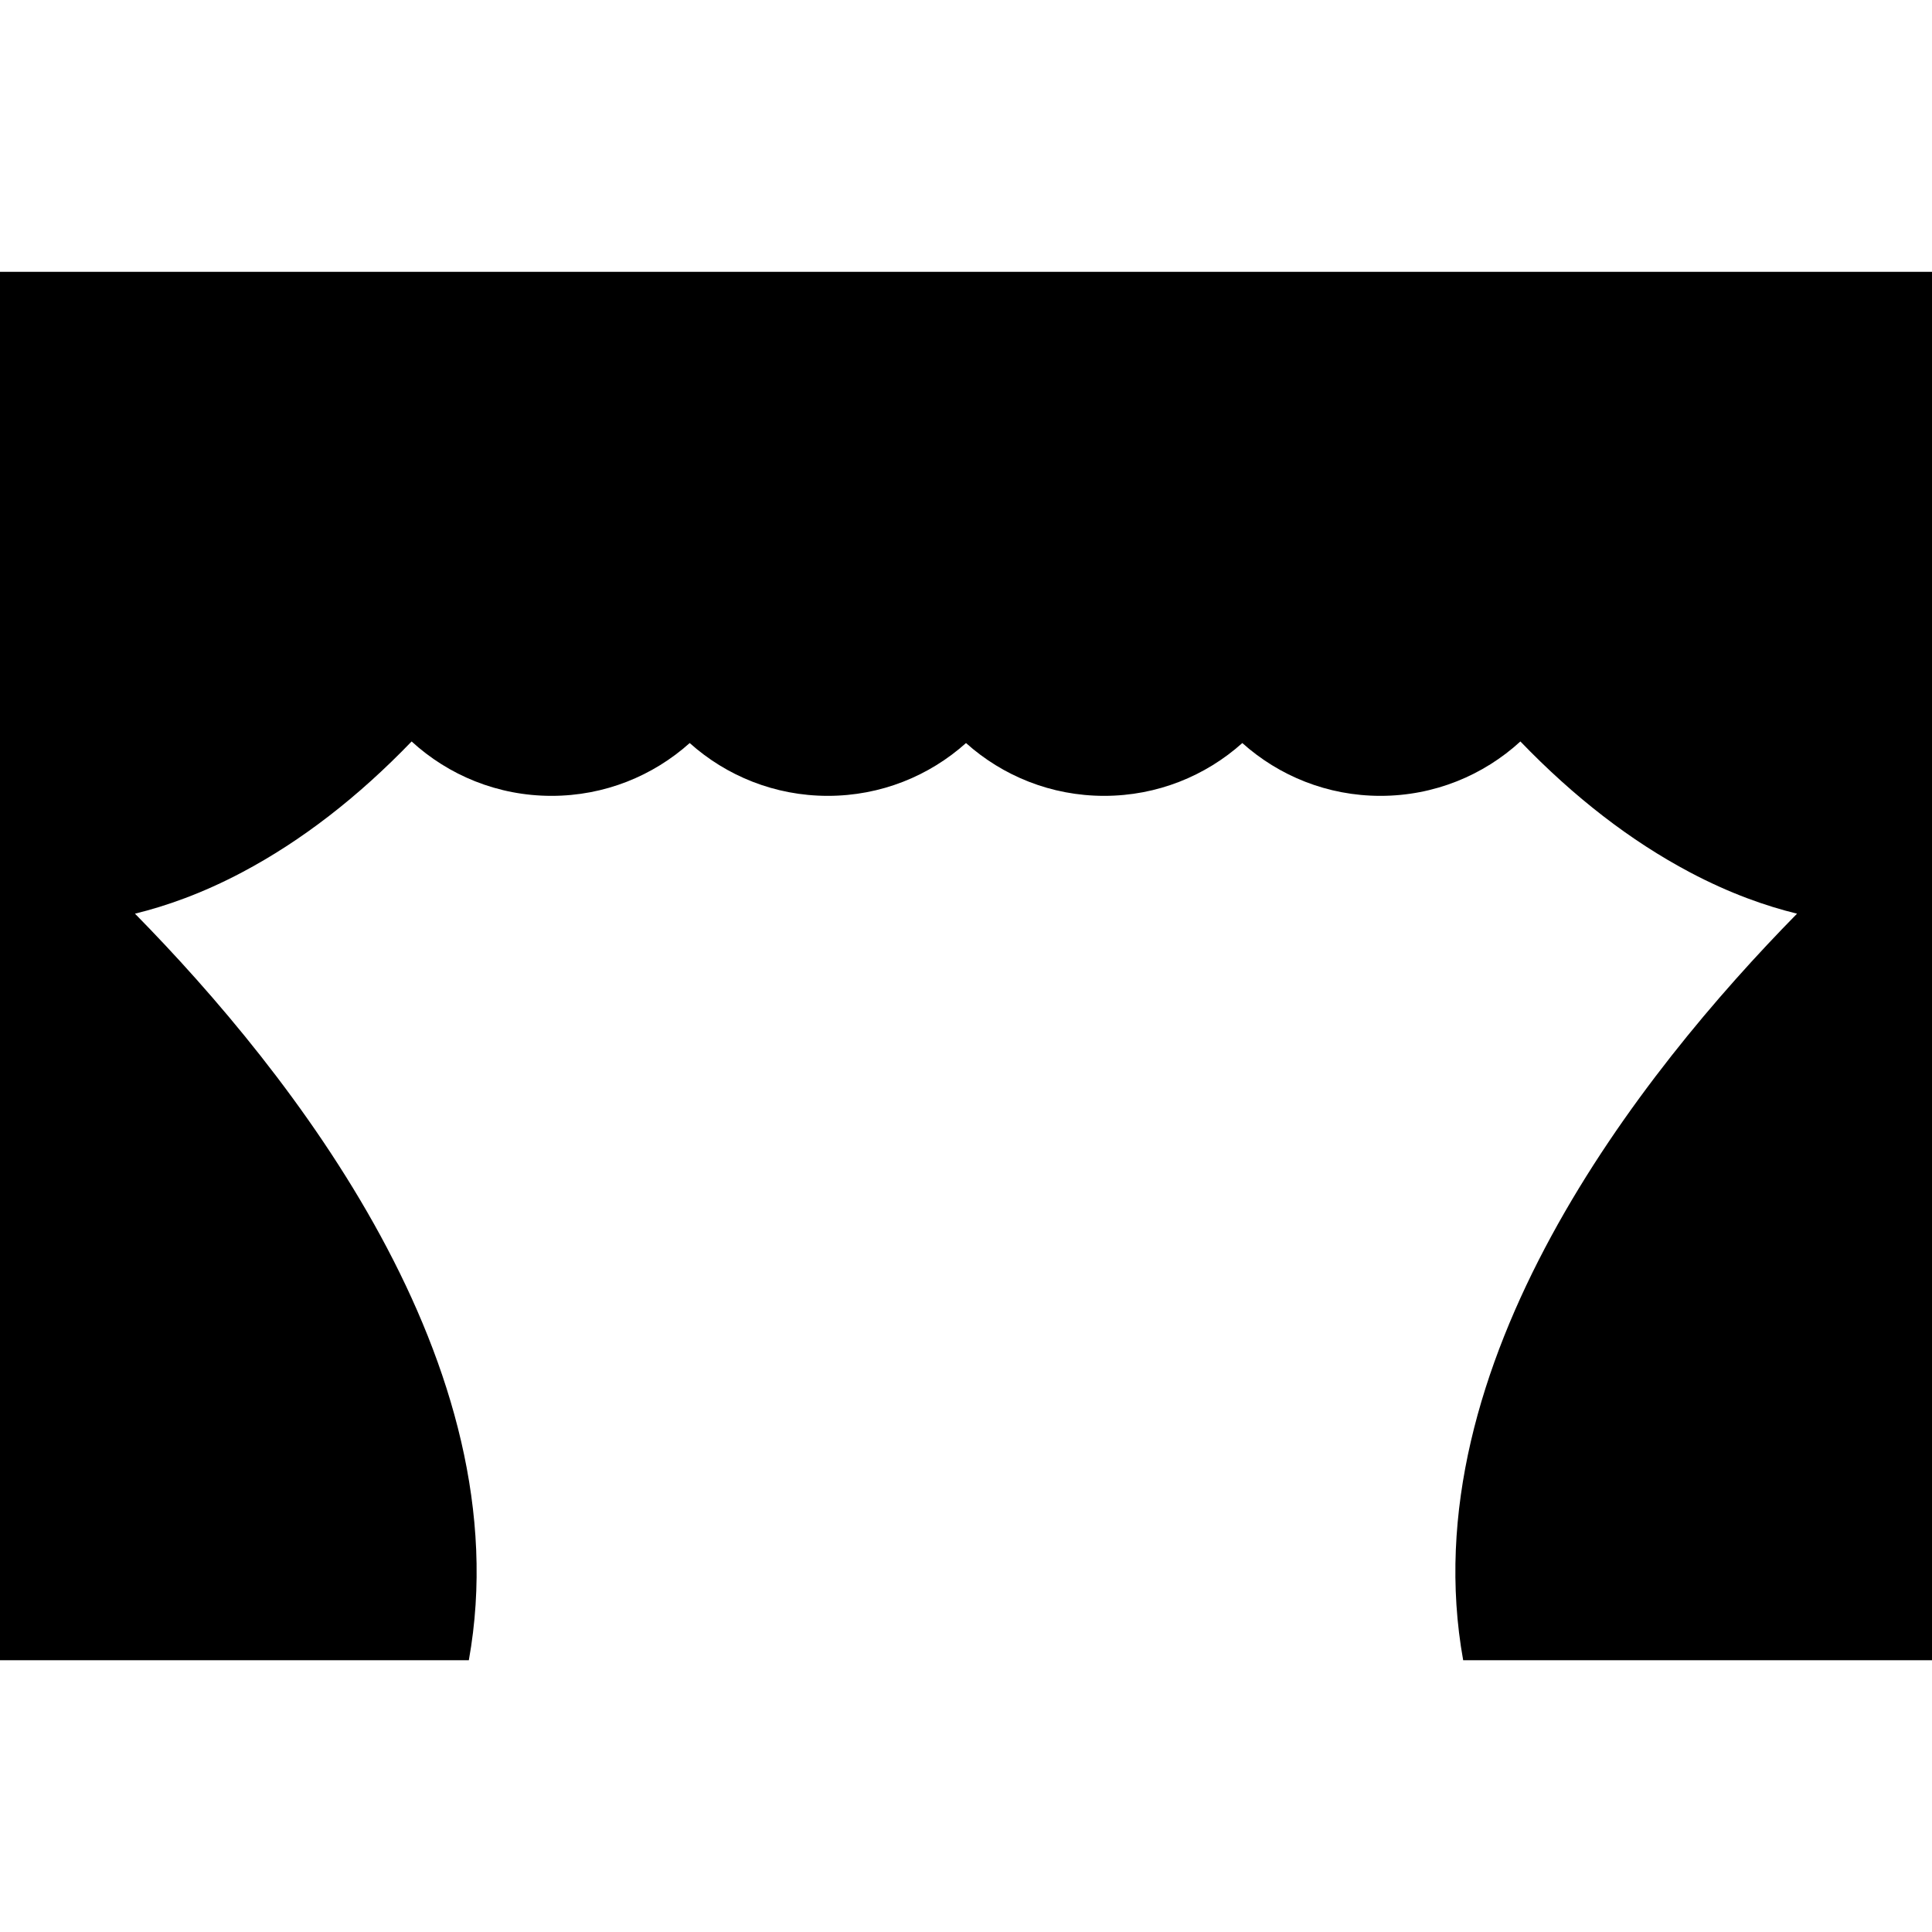
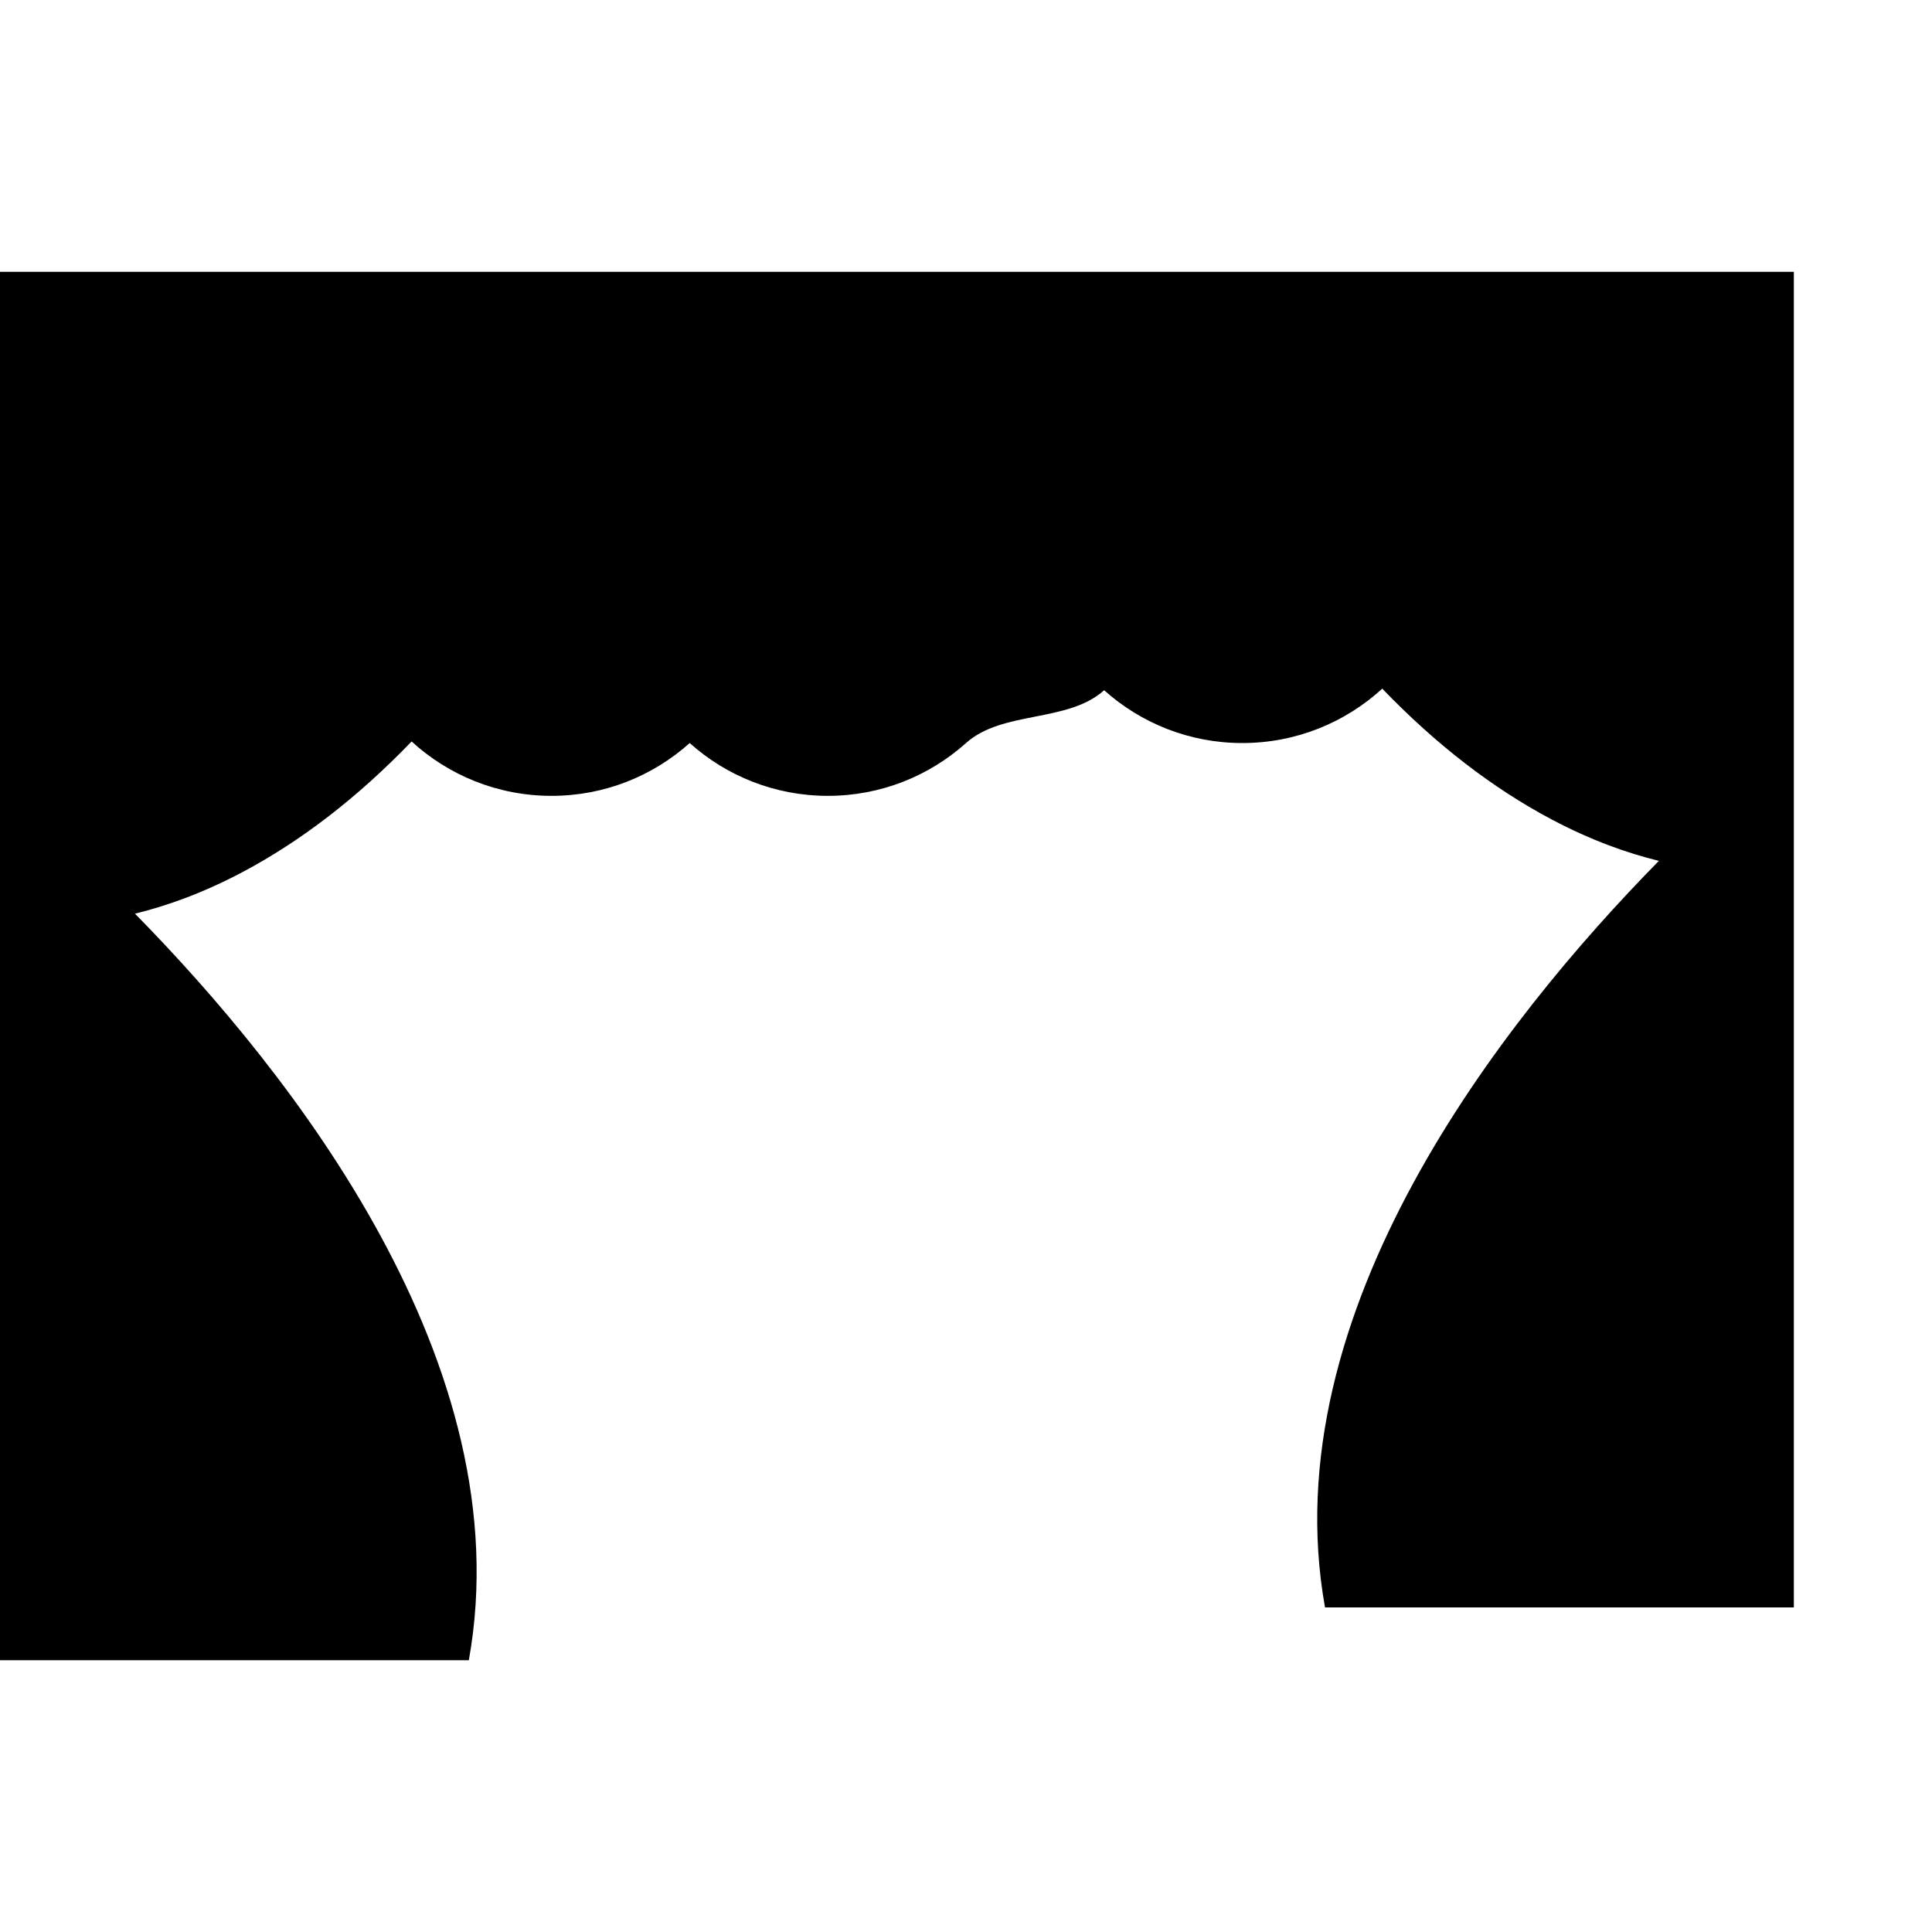
<svg xmlns="http://www.w3.org/2000/svg" version="1.1" id="Capa_1" x="0px" y="0px" viewBox="0 0 349.613 349.613" style="enable-background:new 0 0 349.613 349.613;" xml:space="preserve">
-   <path id="_x32_5-Theatre_Screen" d="M0,49.184V300.43h84.84c9.625-53.469-32.077-106.258-60.416-135.094  c5.62-1.371,12.173-3.667,19.375-7.479c10.735-5.683,20.974-13.599,30.687-23.684c6.672,6.112,15.56,9.844,25.321,9.844  c9.606,0,18.365-3.616,25-9.556c6.635,5.94,15.394,9.556,25,9.556s18.365-3.616,25-9.556c6.635,5.94,15.394,9.556,25,9.556  s18.365-3.616,25-9.556c6.635,5.94,15.394,9.556,25,9.556c9.761,0,18.649-3.732,25.321-9.844  c9.713,10.085,19.952,18.001,30.687,23.684c7.202,3.813,13.754,6.109,19.375,7.479c-28.339,28.836-70.041,81.625-60.416,135.094  h84.84V49.184H0z" />
+   <path id="_x32_5-Theatre_Screen" d="M0,49.184V300.43h84.84c9.625-53.469-32.077-106.258-60.416-135.094  c5.62-1.371,12.173-3.667,19.375-7.479c10.735-5.683,20.974-13.599,30.687-23.684c6.672,6.112,15.56,9.844,25.321,9.844  c9.606,0,18.365-3.616,25-9.556c6.635,5.94,15.394,9.556,25,9.556s18.365-3.616,25-9.556s18.365-3.616,25-9.556c6.635,5.94,15.394,9.556,25,9.556c9.761,0,18.649-3.732,25.321-9.844  c9.713,10.085,19.952,18.001,30.687,23.684c7.202,3.813,13.754,6.109,19.375,7.479c-28.339,28.836-70.041,81.625-60.416,135.094  h84.84V49.184H0z" />
  <g>
</g>
  <g>
</g>
  <g>
</g>
  <g>
</g>
  <g>
</g>
  <g>
</g>
  <g>
</g>
  <g>
</g>
  <g>
</g>
  <g>
</g>
  <g>
</g>
  <g>
</g>
  <g>
</g>
  <g>
</g>
  <g>
</g>
</svg>